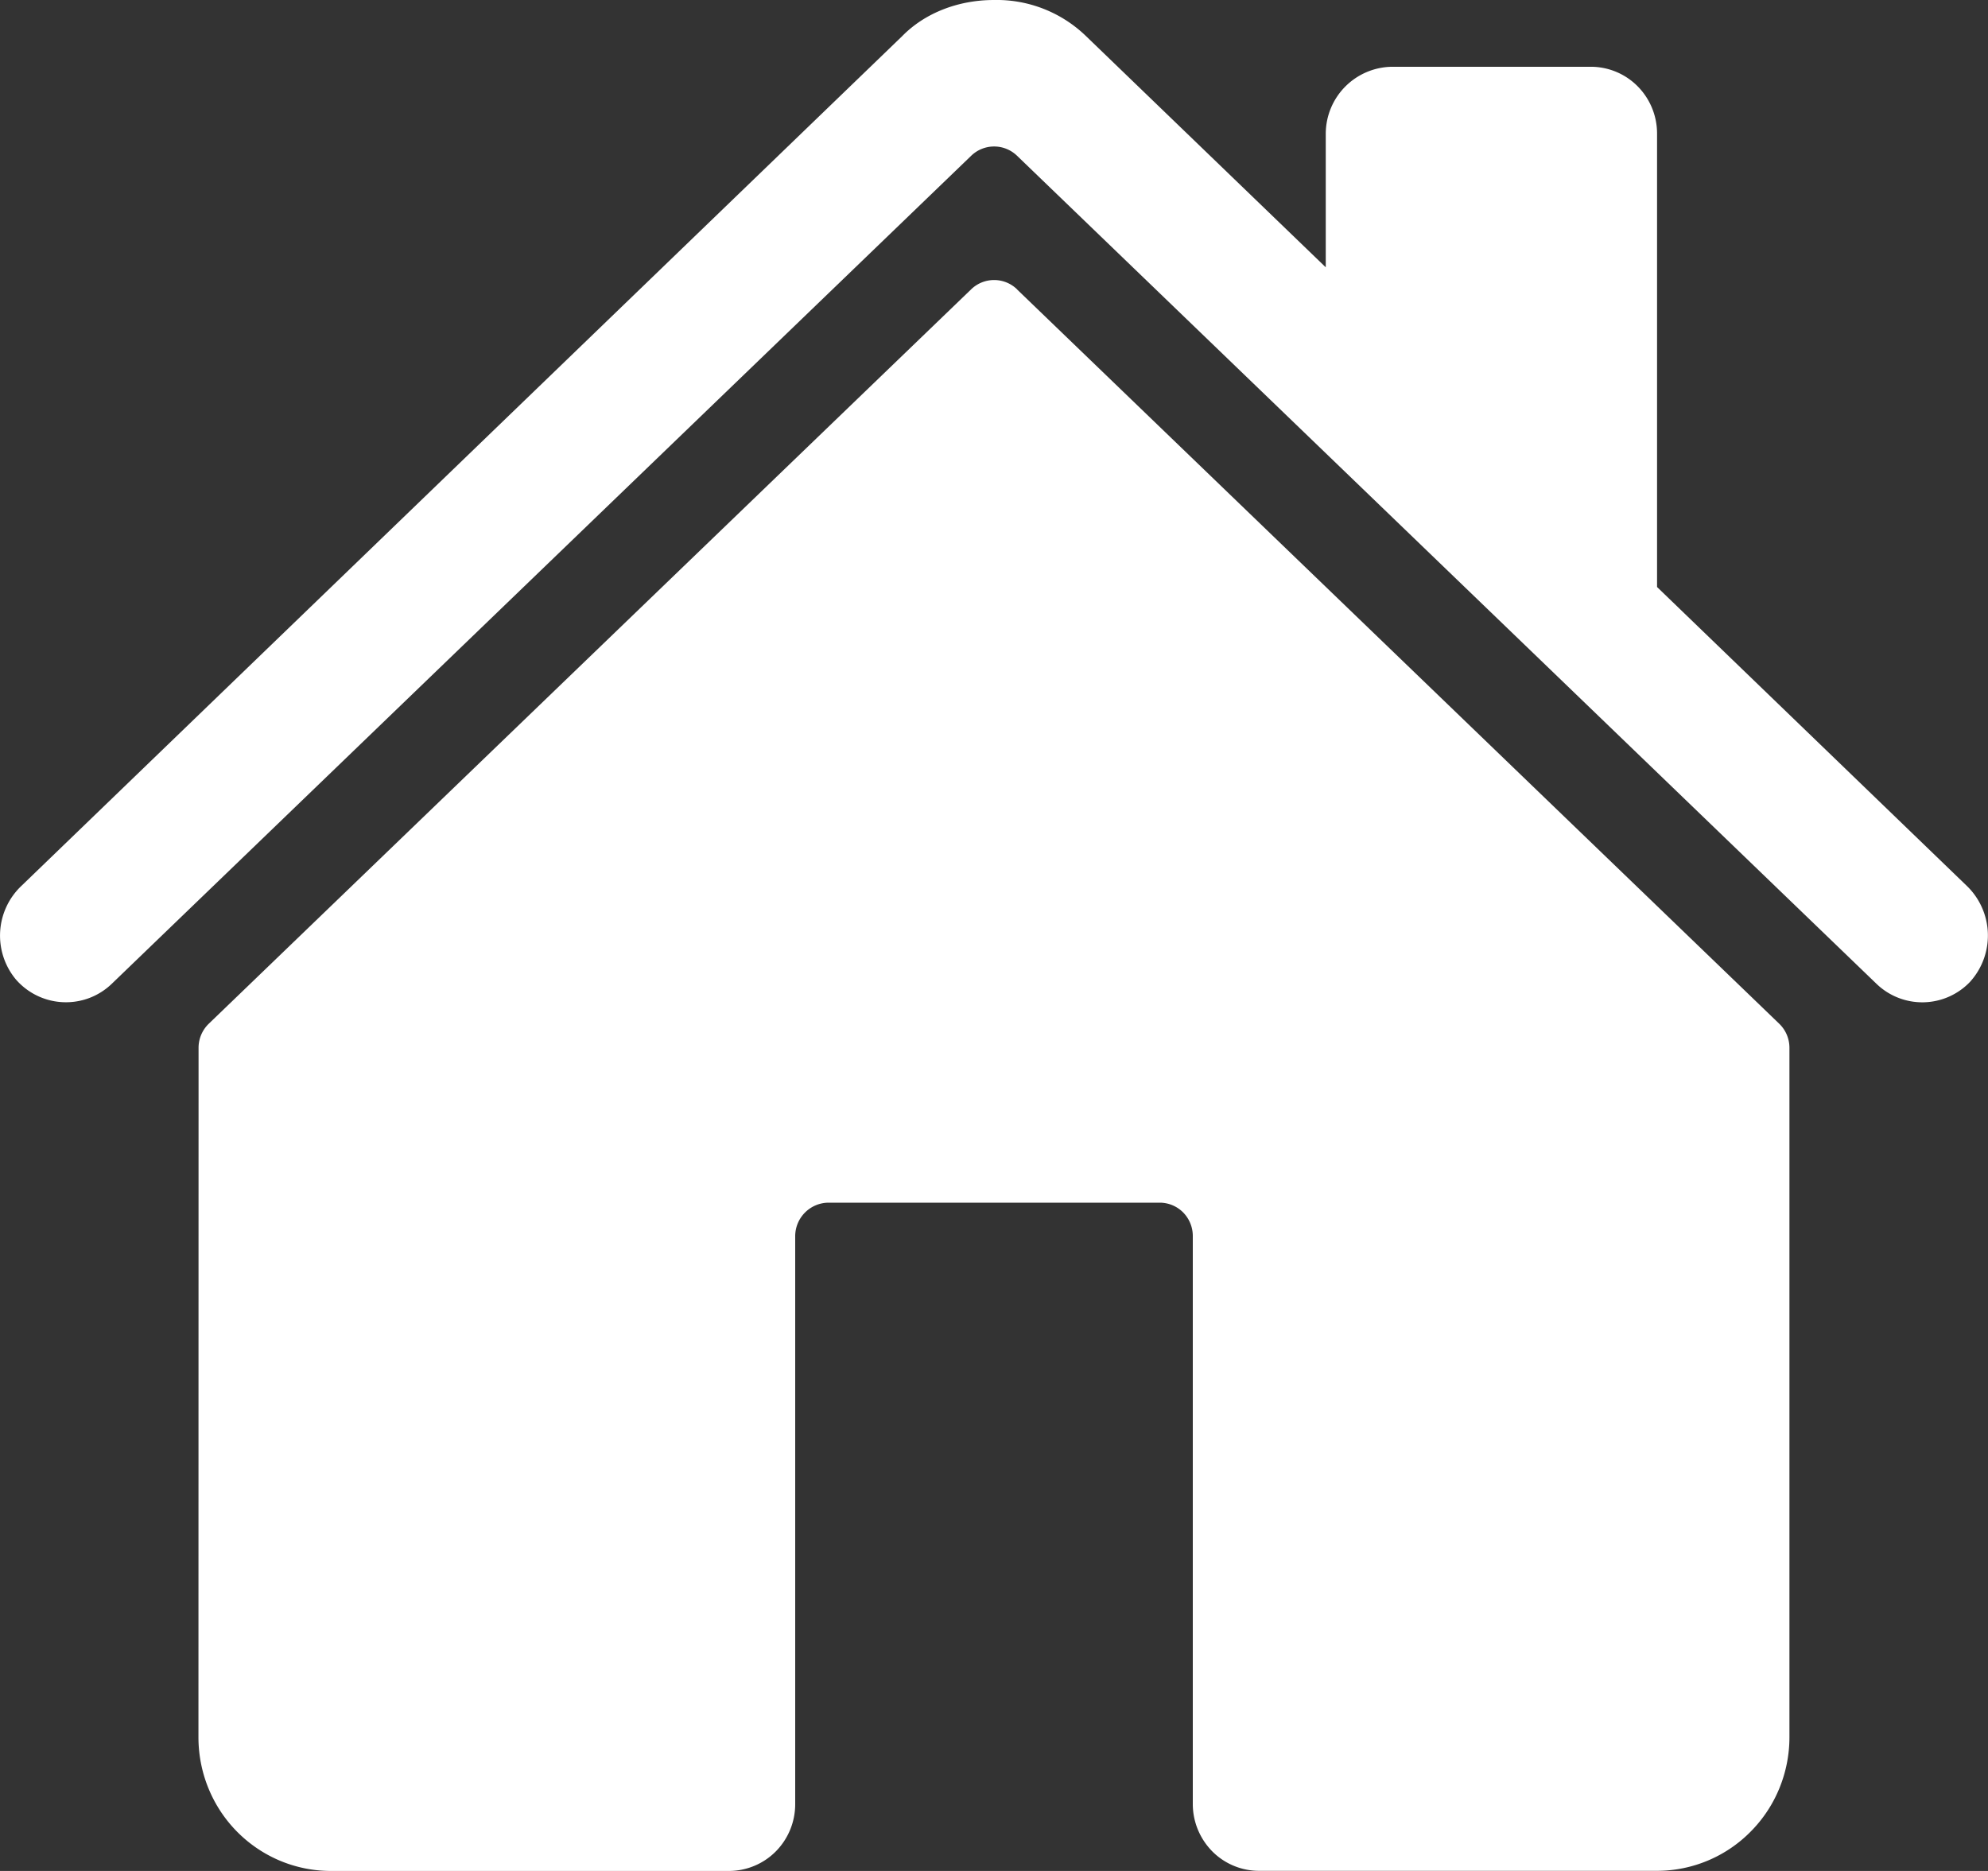
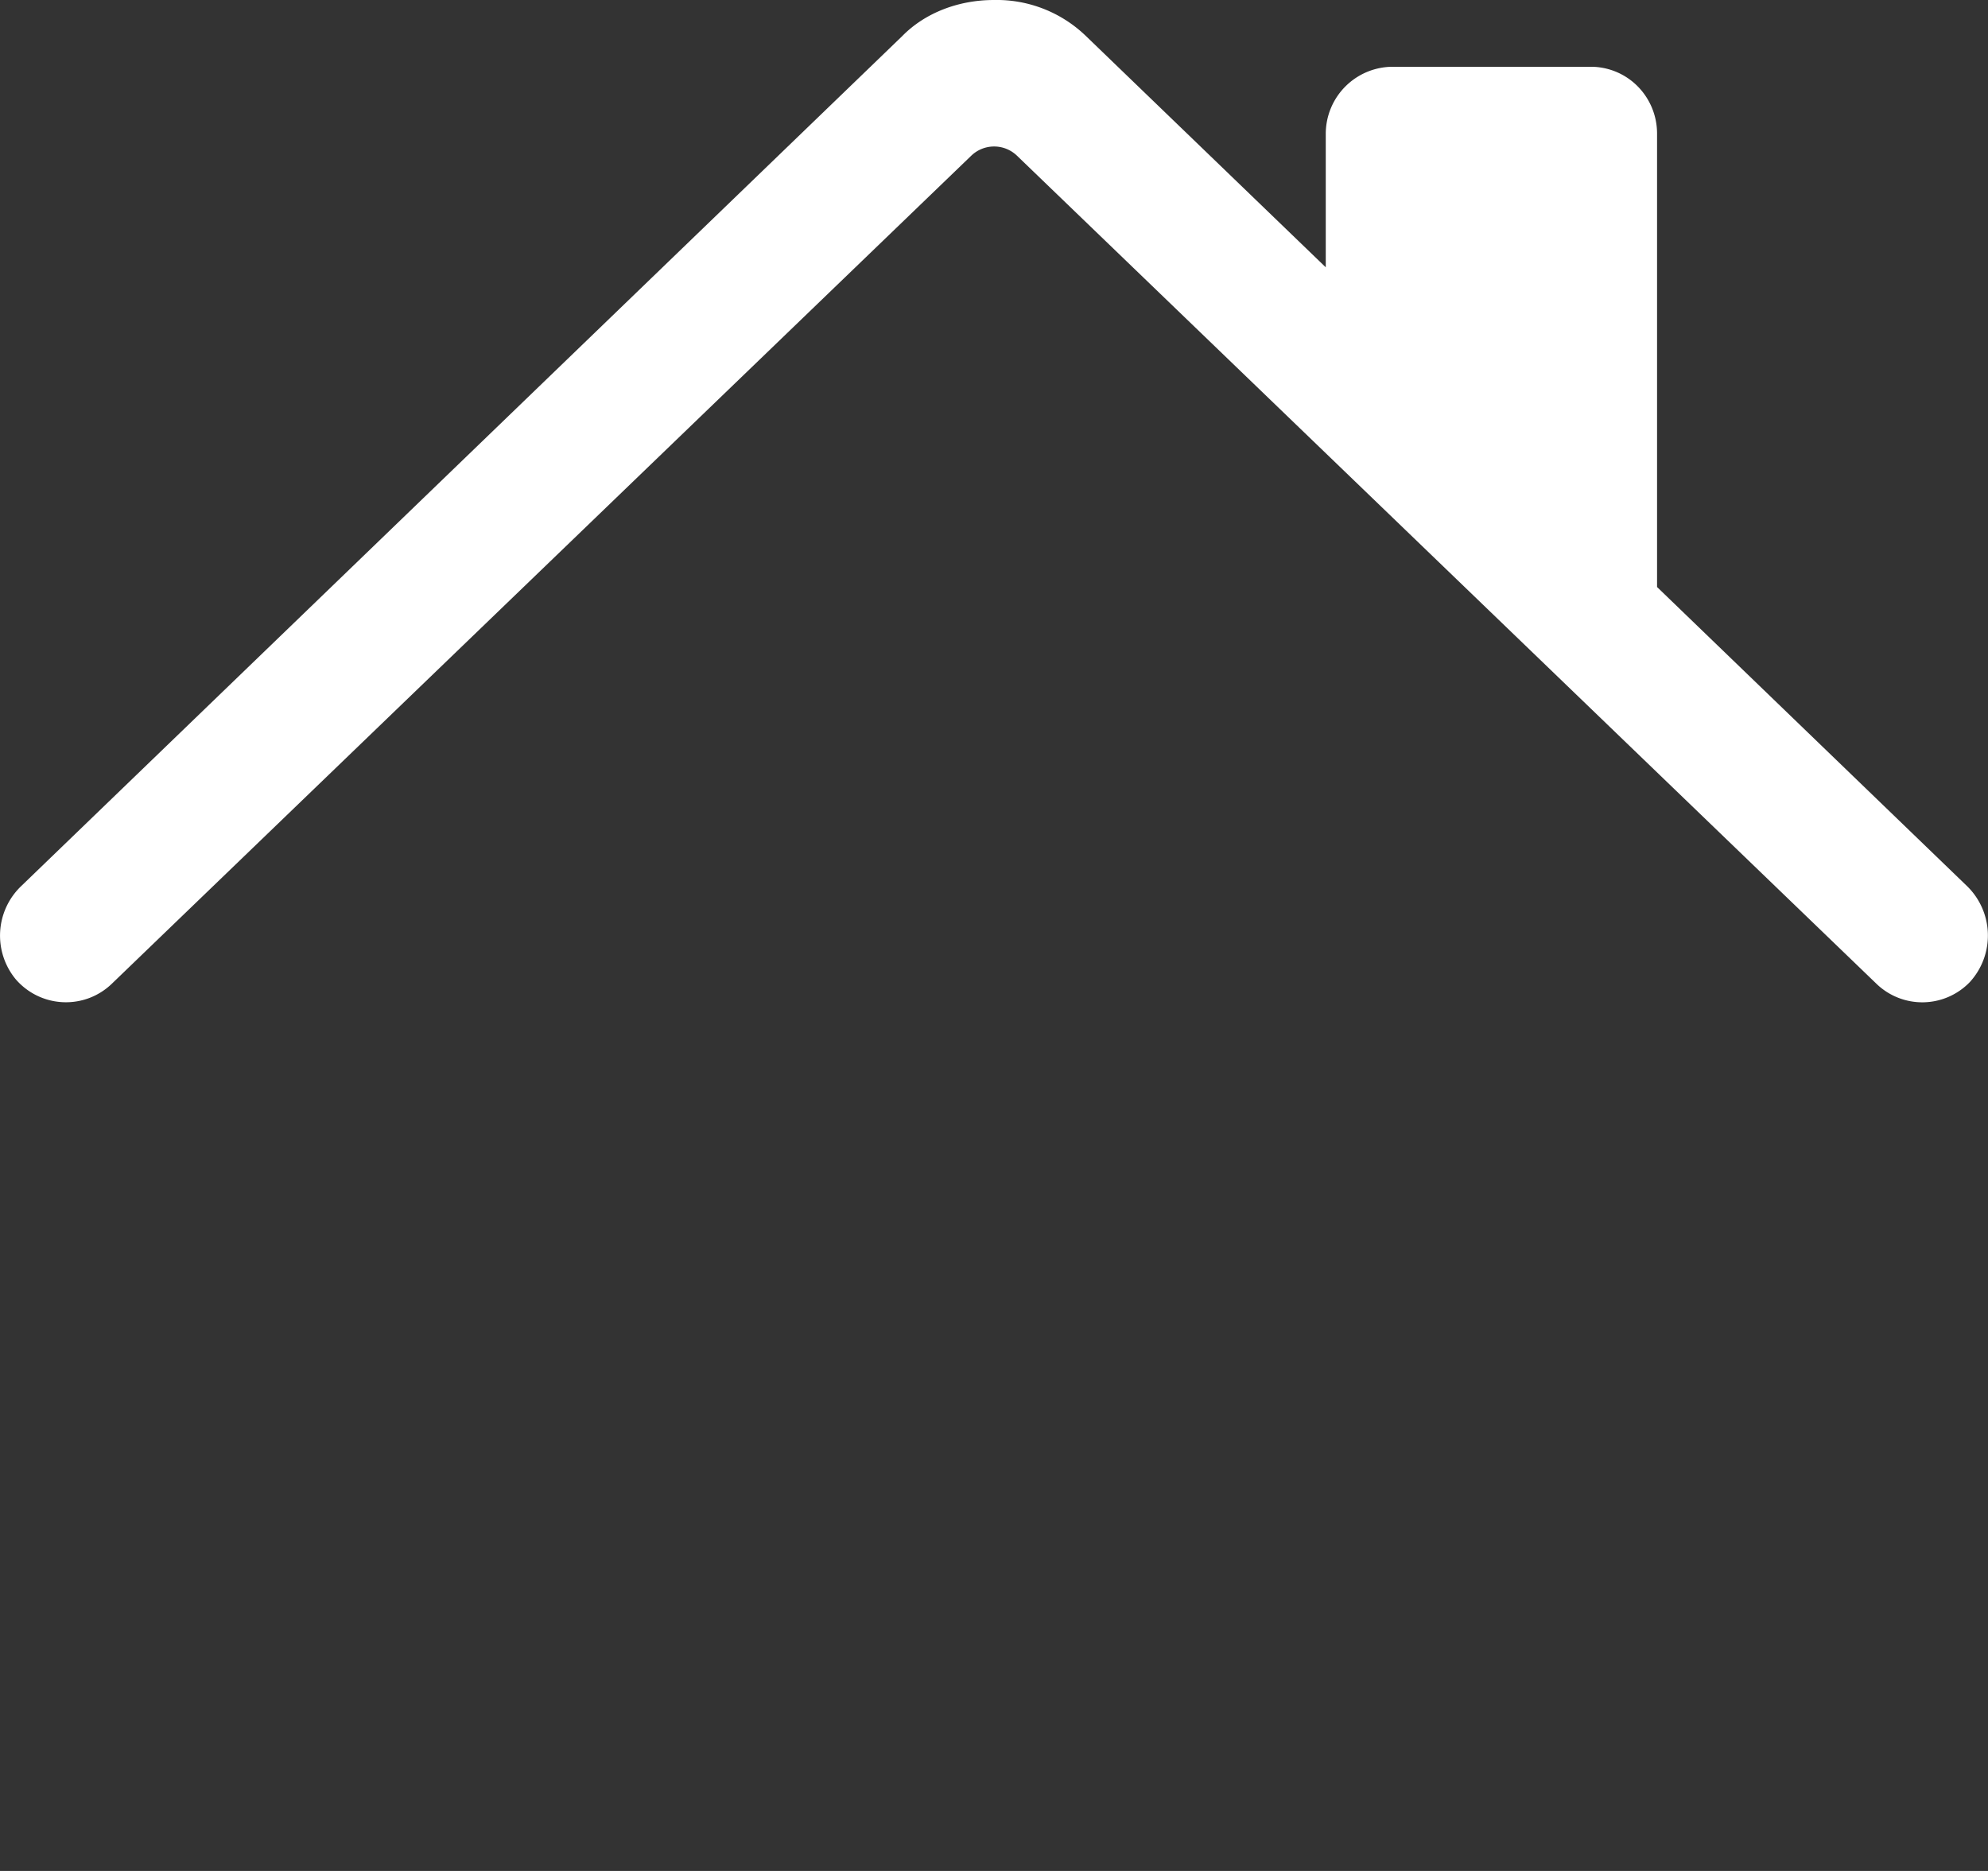
<svg xmlns="http://www.w3.org/2000/svg" width="17" height="16" fill="none">
  <rect width="100%" height="100%" fill="#333333" stroke="none" />
-   <path d="M8.697 2.474a.282.282 0 0 0-.392 0l-6.52 6.281a.286.286 0 0 0-.087.207l-.001 5.895c0 .303.119.594.331.808.213.215.501.335.802.335h3.403c.15 0 .295-.06.401-.167a.574.574 0 0 0 .166-.404V10.57a.287.287 0 0 1 .283-.285h2.834c.075 0 .147.03.2.083a.287.287 0 0 1 .083.202v4.858c0 .151.06.296.166.404.106.107.25.167.4.167h3.403c.3 0 .589-.12.801-.335.213-.214.332-.505.332-.808V8.962a.286.286 0 0 0-.087-.207l-6.518-6.28z" fill="#fff" />
  <path d="M16.82 7.577 14.17 5.02V1.143a.574.574 0 0 0-.165-.404.564.564 0 0 0-.401-.168h-1.7a.574.574 0 0 0-.567.571v1.144L9.286.308A1.098 1.098 0 0 0 8.5 0c-.307 0-.592.112-.784.308L.183 7.576a.586.586 0 0 0-.048.799.567.567 0 0 0 .628.16.566.566 0 0 0 .193-.122l7.35-7.082a.282.282 0 0 1 .39 0l7.35 7.082a.564.564 0 0 0 .8-.016.59.59 0 0 0-.026-.82z" fill="#fff" />
</svg>